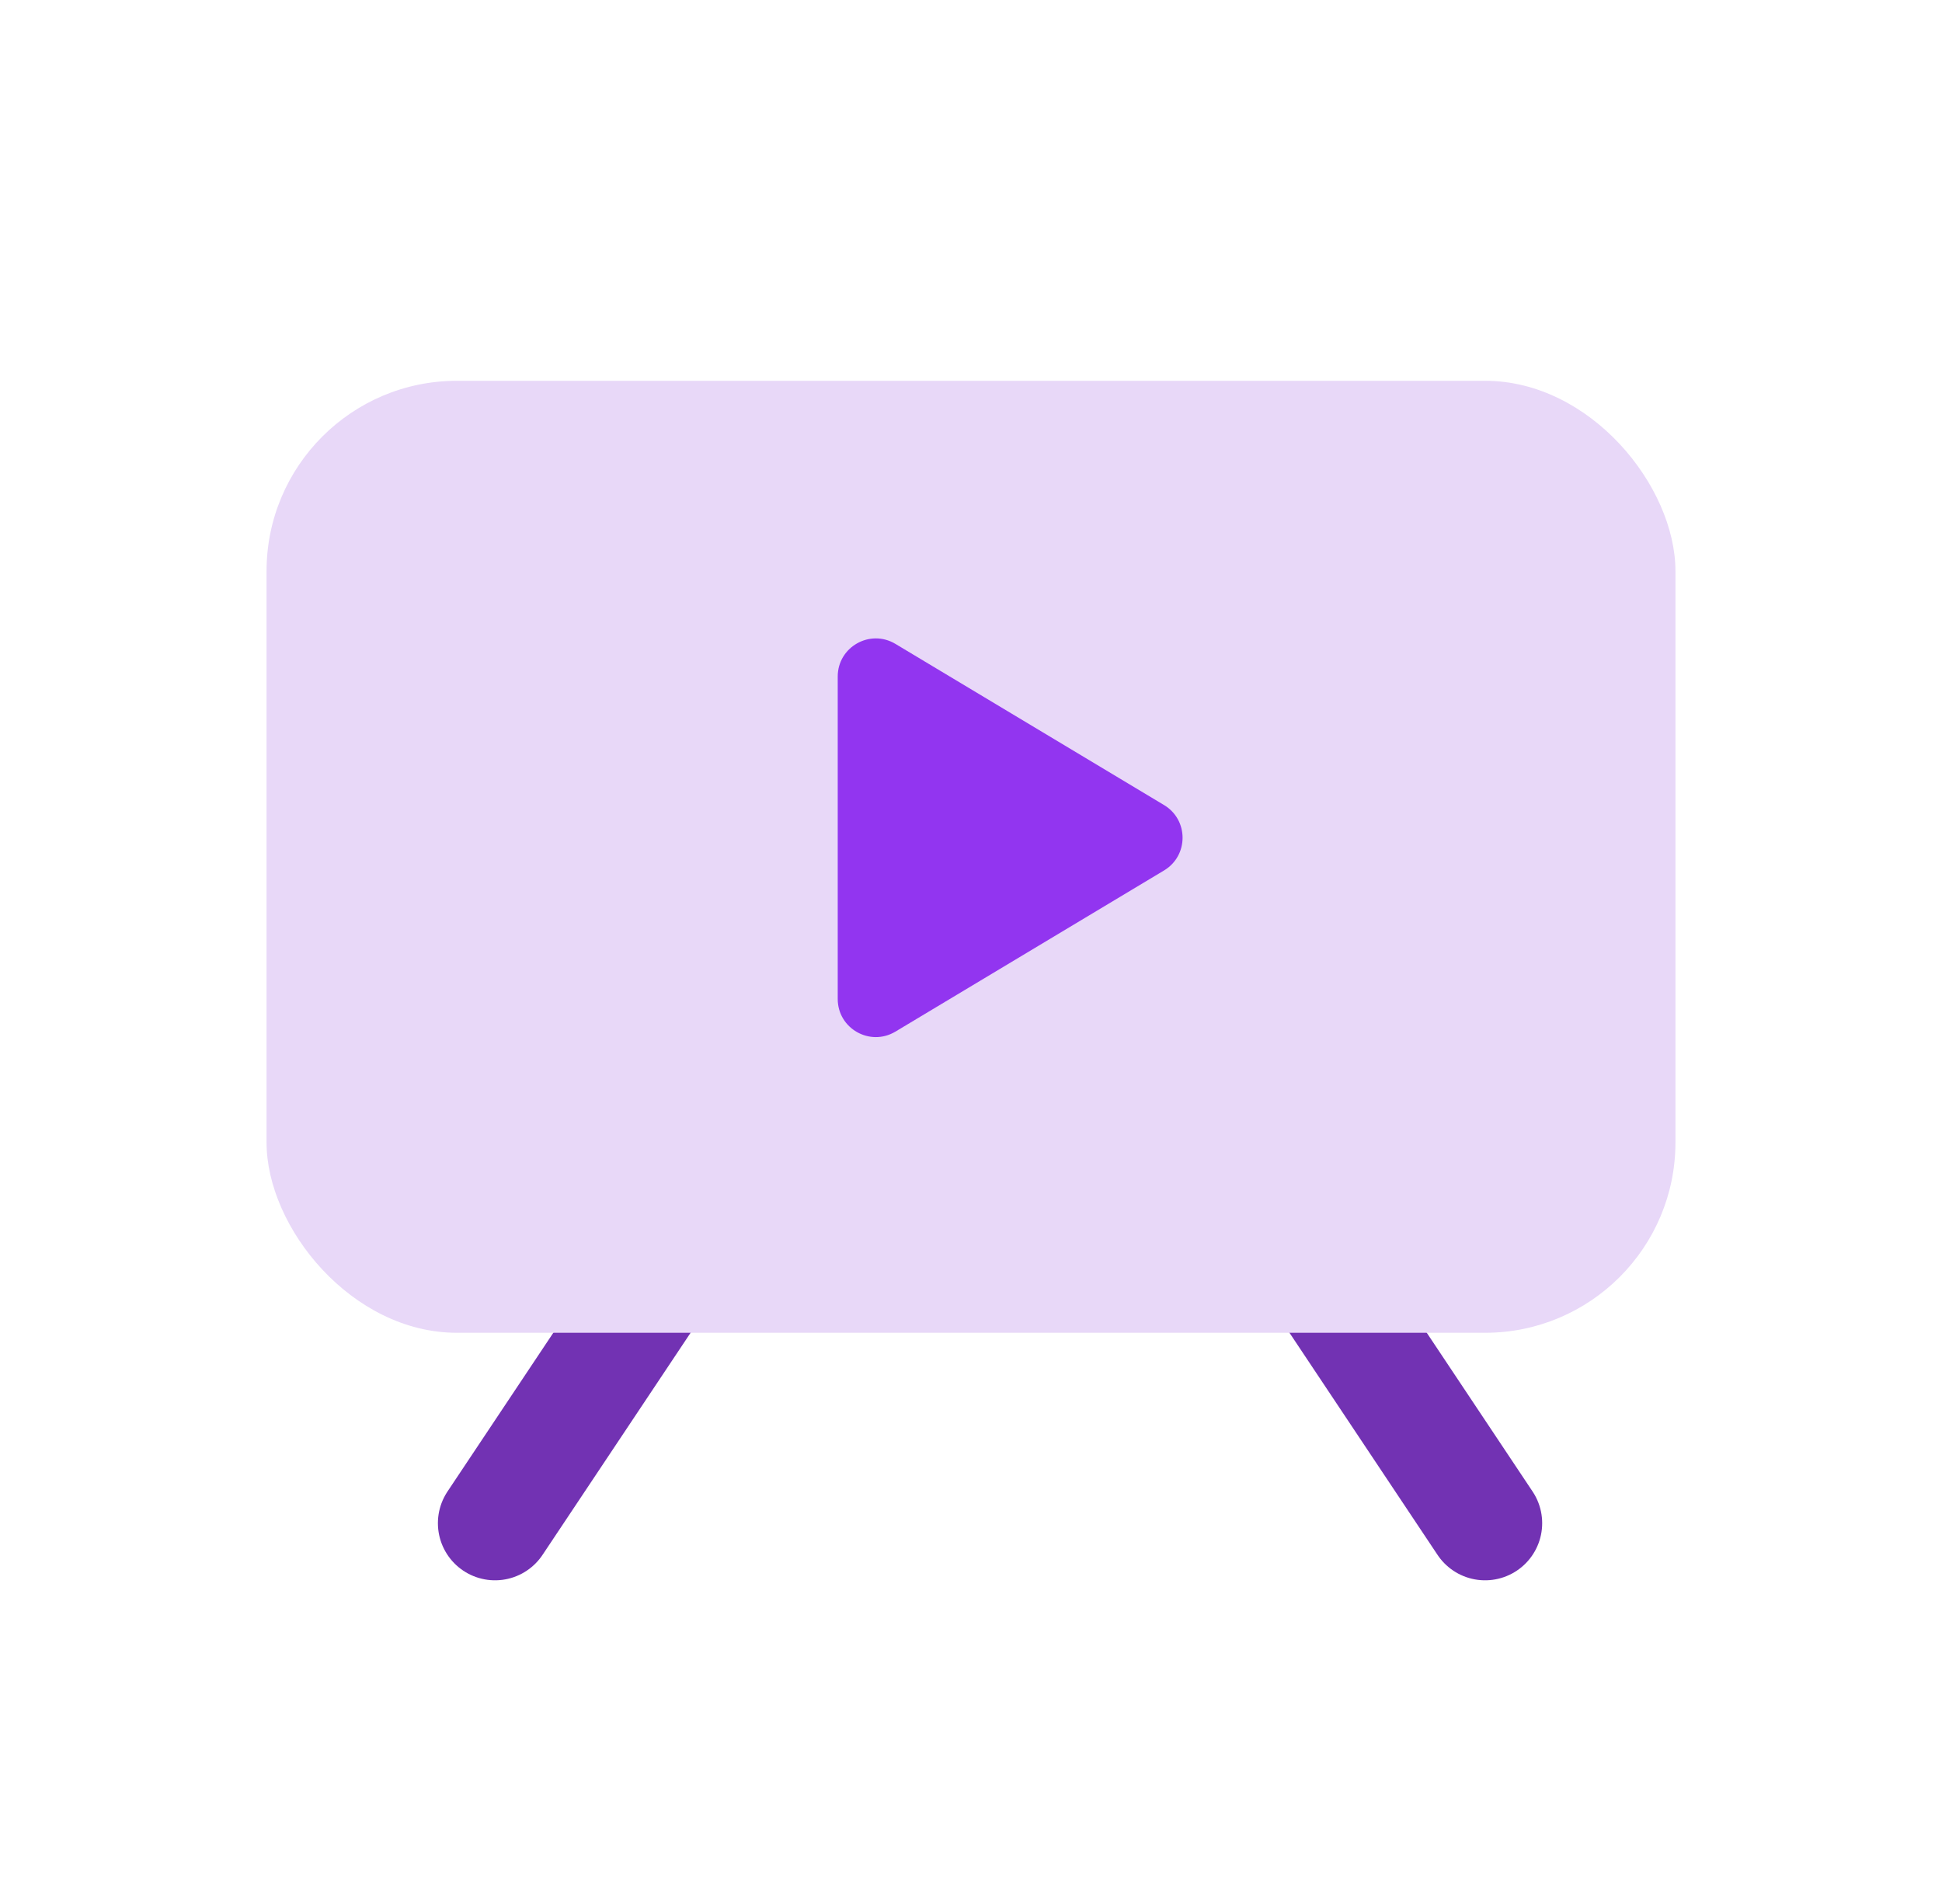
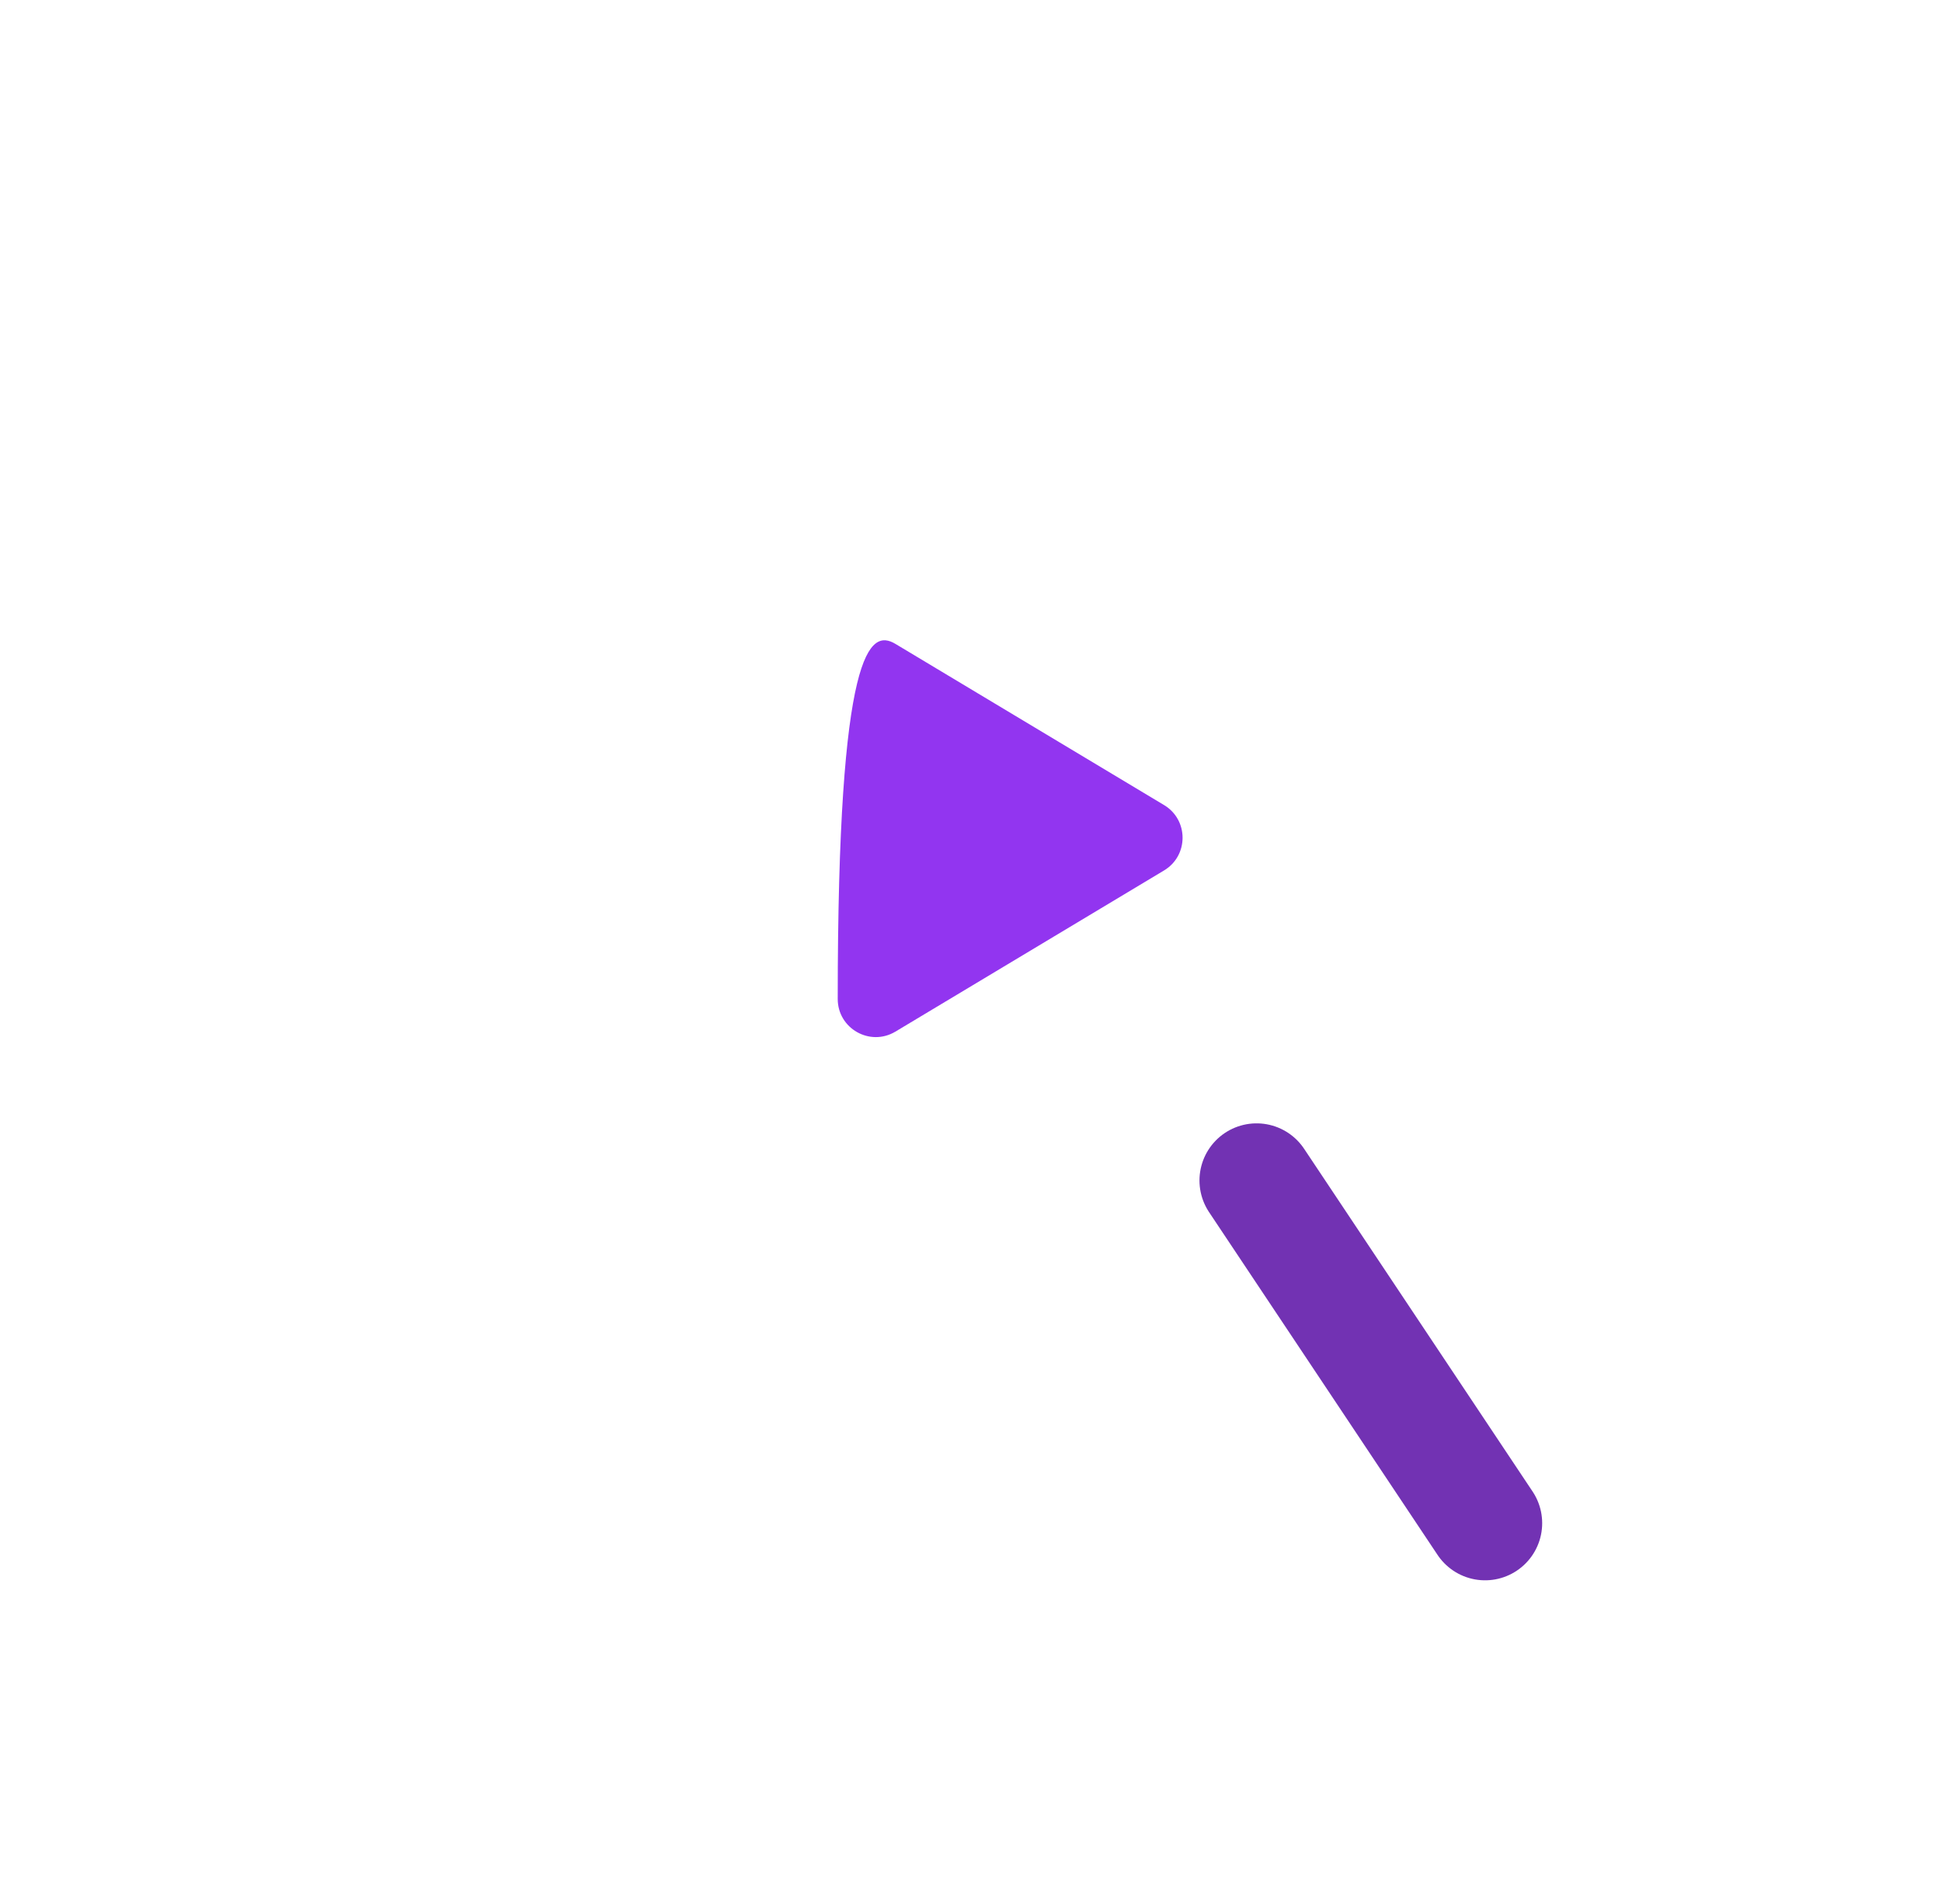
<svg xmlns="http://www.w3.org/2000/svg" width="51" height="50" viewBox="0 0 51 50" fill="none">
  <path d="M39 40L33 31" stroke="#7232B3" stroke-width="3" stroke-linecap="round" />
-   <path d="M19 31L13 40" stroke="#7232B3" stroke-width="3" stroke-linecap="round" />
-   <rect x="7" y="10" width="37" height="25" rx="5" fill="#E8D8F8" />
-   <path d="M30.571 21.142C31.218 21.531 31.218 22.469 30.571 22.858L23.515 27.091C22.848 27.491 22 27.011 22 26.234L22 17.766C22 16.989 22.848 16.509 23.515 16.909L30.571 21.142Z" fill="#9235F0" />
+   <path d="M30.571 21.142C31.218 21.531 31.218 22.469 30.571 22.858L23.515 27.091C22.848 27.491 22 27.011 22 26.234C22 16.989 22.848 16.509 23.515 16.909L30.571 21.142Z" fill="#9235F0" />
</svg>